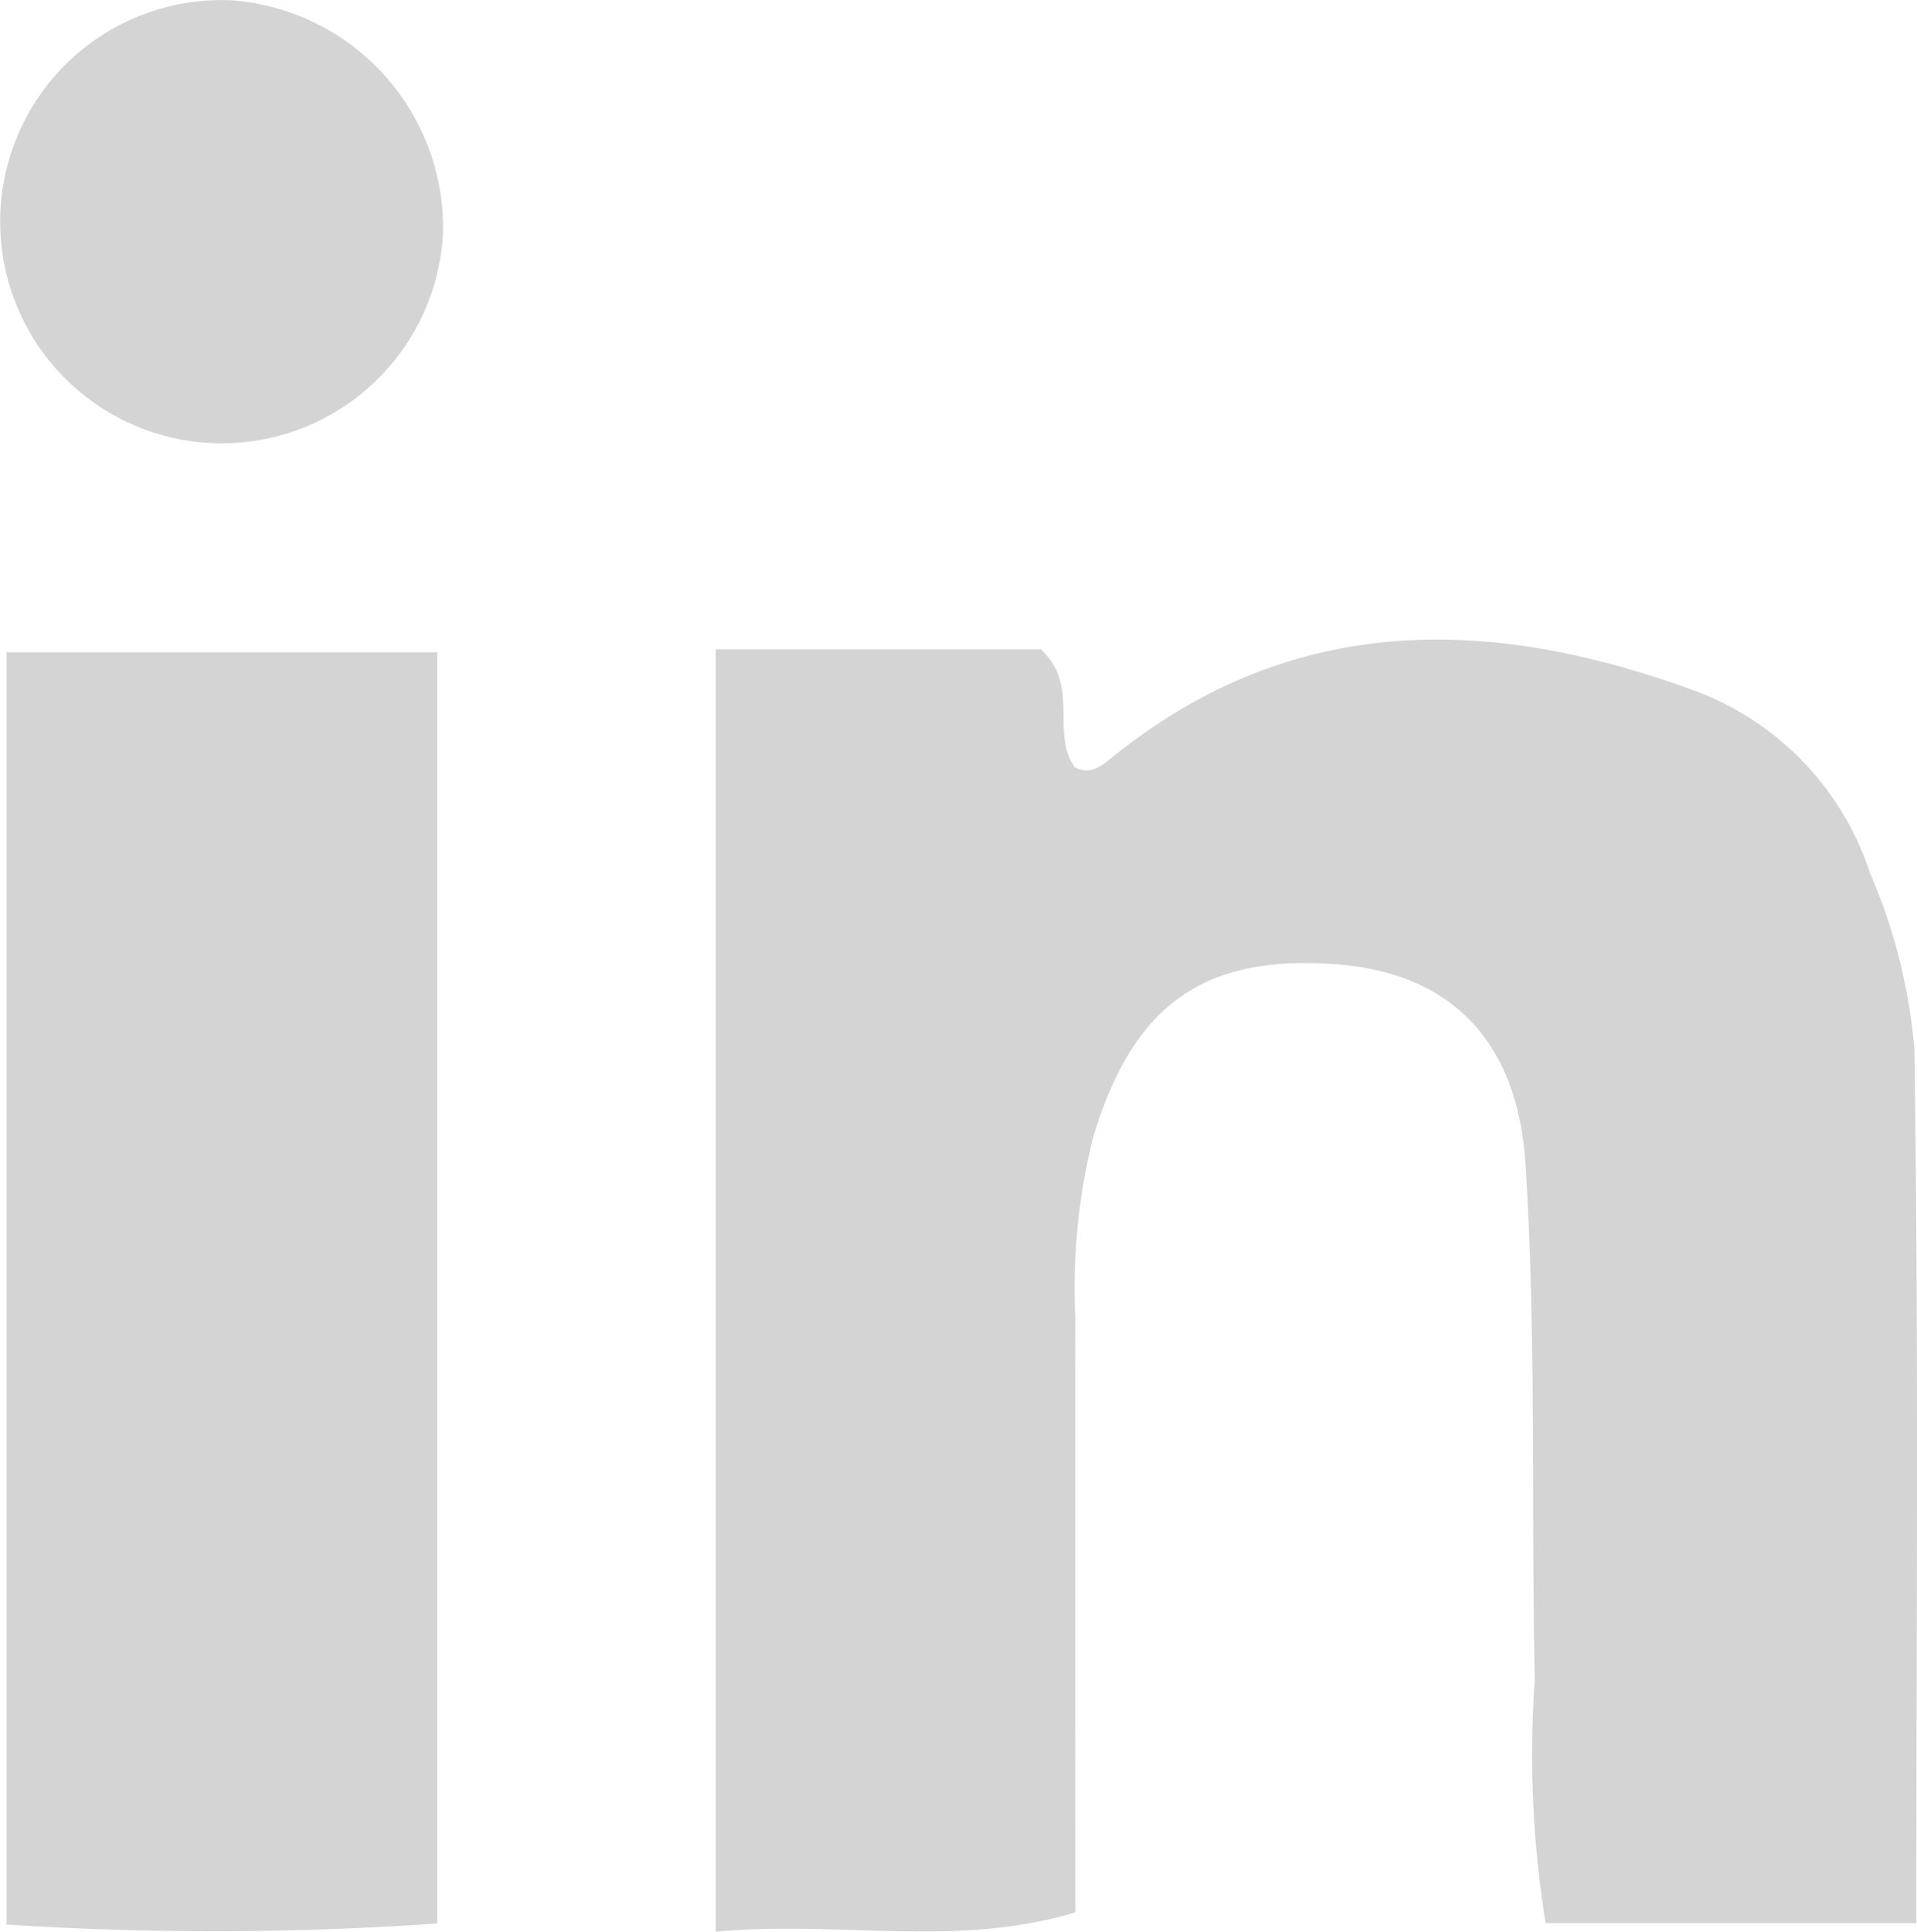
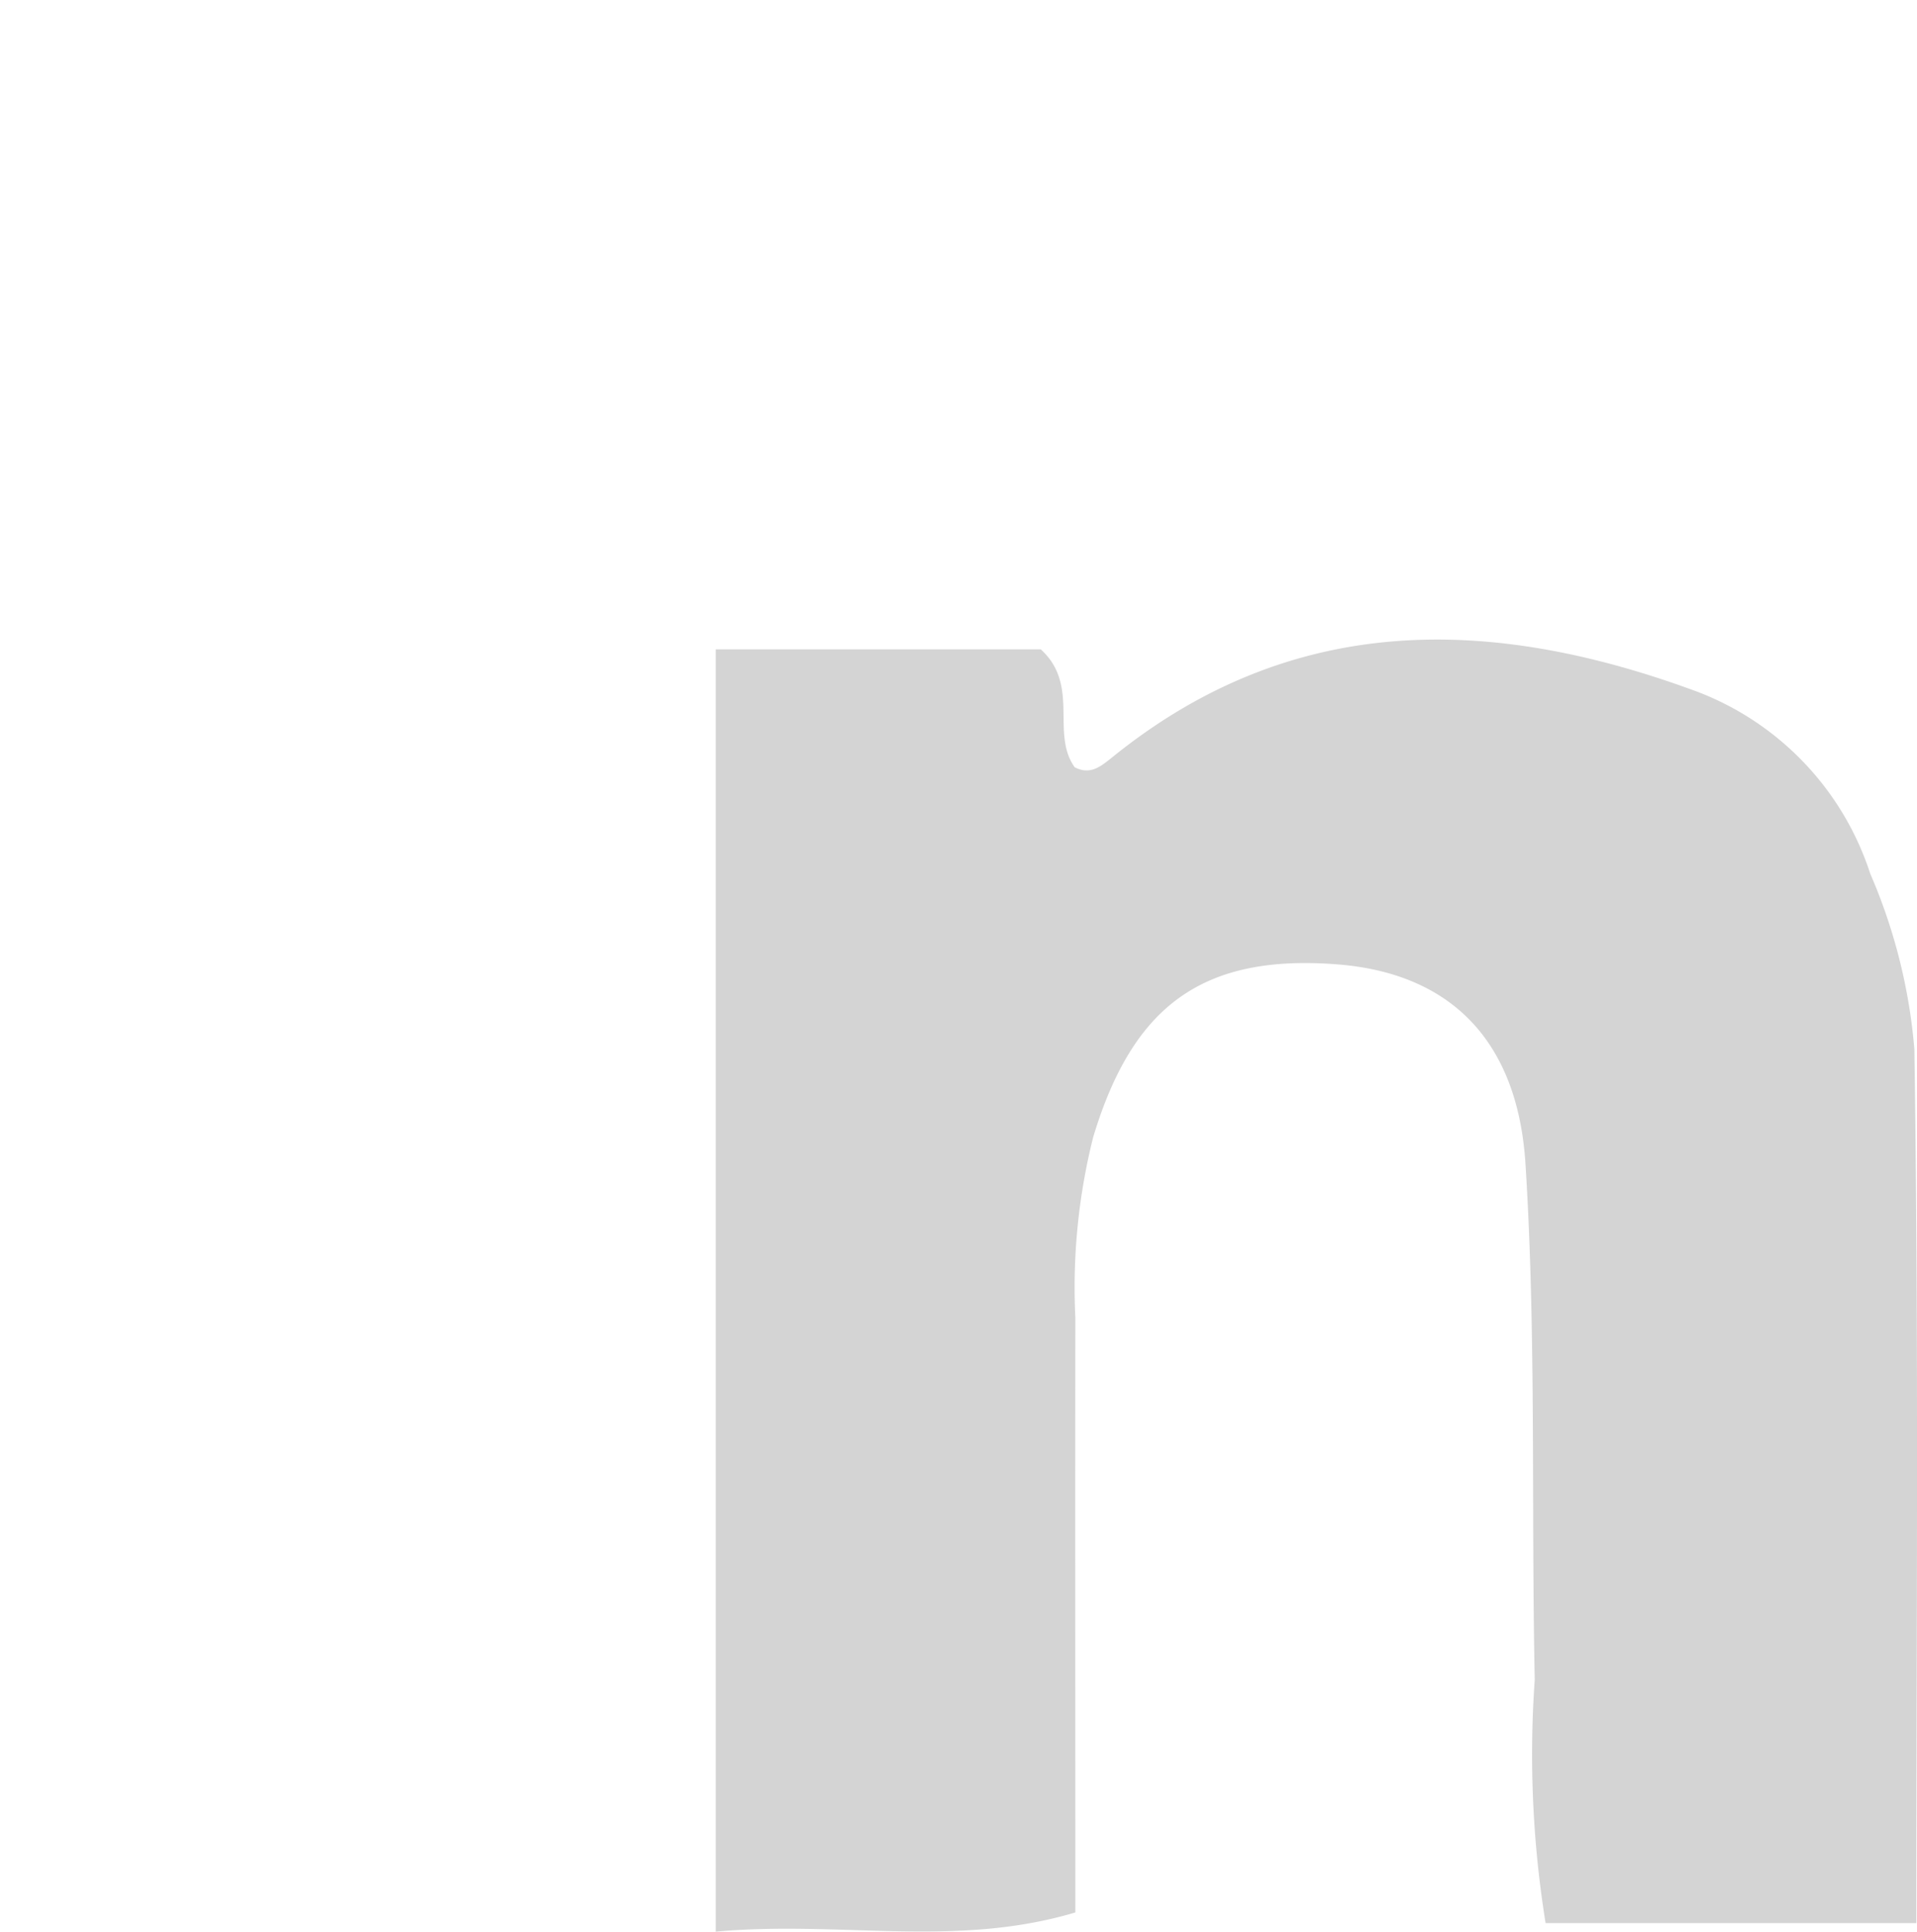
<svg xmlns="http://www.w3.org/2000/svg" width="38.545" height="38.831" viewBox="0 0 38.545 38.831">
  <g id="Group_63" data-name="Group 63" transform="translate(-1424.056 -224.224)">
    <path id="Path_12" data-name="Path 12" d="M1462.588,262.883h-7.455a21.31,21.31,0,0,1-.218-4.893c-.072-3.456.032-6.921-.186-10.366-.162-2.551-1.576-3.839-3.774-4.013-2.71-.214-4.123.825-4.919,3.475a12.387,12.387,0,0,0-.358,3.624c-.005,3.96,0,7.92,0,11.959-2.422.722-4.721.157-7.231.386V237.278h6.536c.794.723.193,1.689.682,2.37.316.162.522-.015.754-.2,3.645-2.947,7.653-2.844,11.78-1.313a5.849,5.849,0,0,1,3.462,3.652,11.2,11.2,0,0,1,.887,3.527C1462.637,251.088,1462.588,256.867,1462.588,262.883Z" fill="#d4d4d4" />
-     <path id="Path_13" data-name="Path 13" d="M1432.847,237.336v25.555a64.834,64.834,0,0,1-8.66.021V237.336Z" fill="#d4d4d4" />
-     <path id="Path_14" data-name="Path 14" d="M1432.965,228.881a4.455,4.455,0,1,1-4.271-4.652A4.592,4.592,0,0,1,1432.965,228.881Z" fill="#d4d4d4" />
  </g>
</svg>